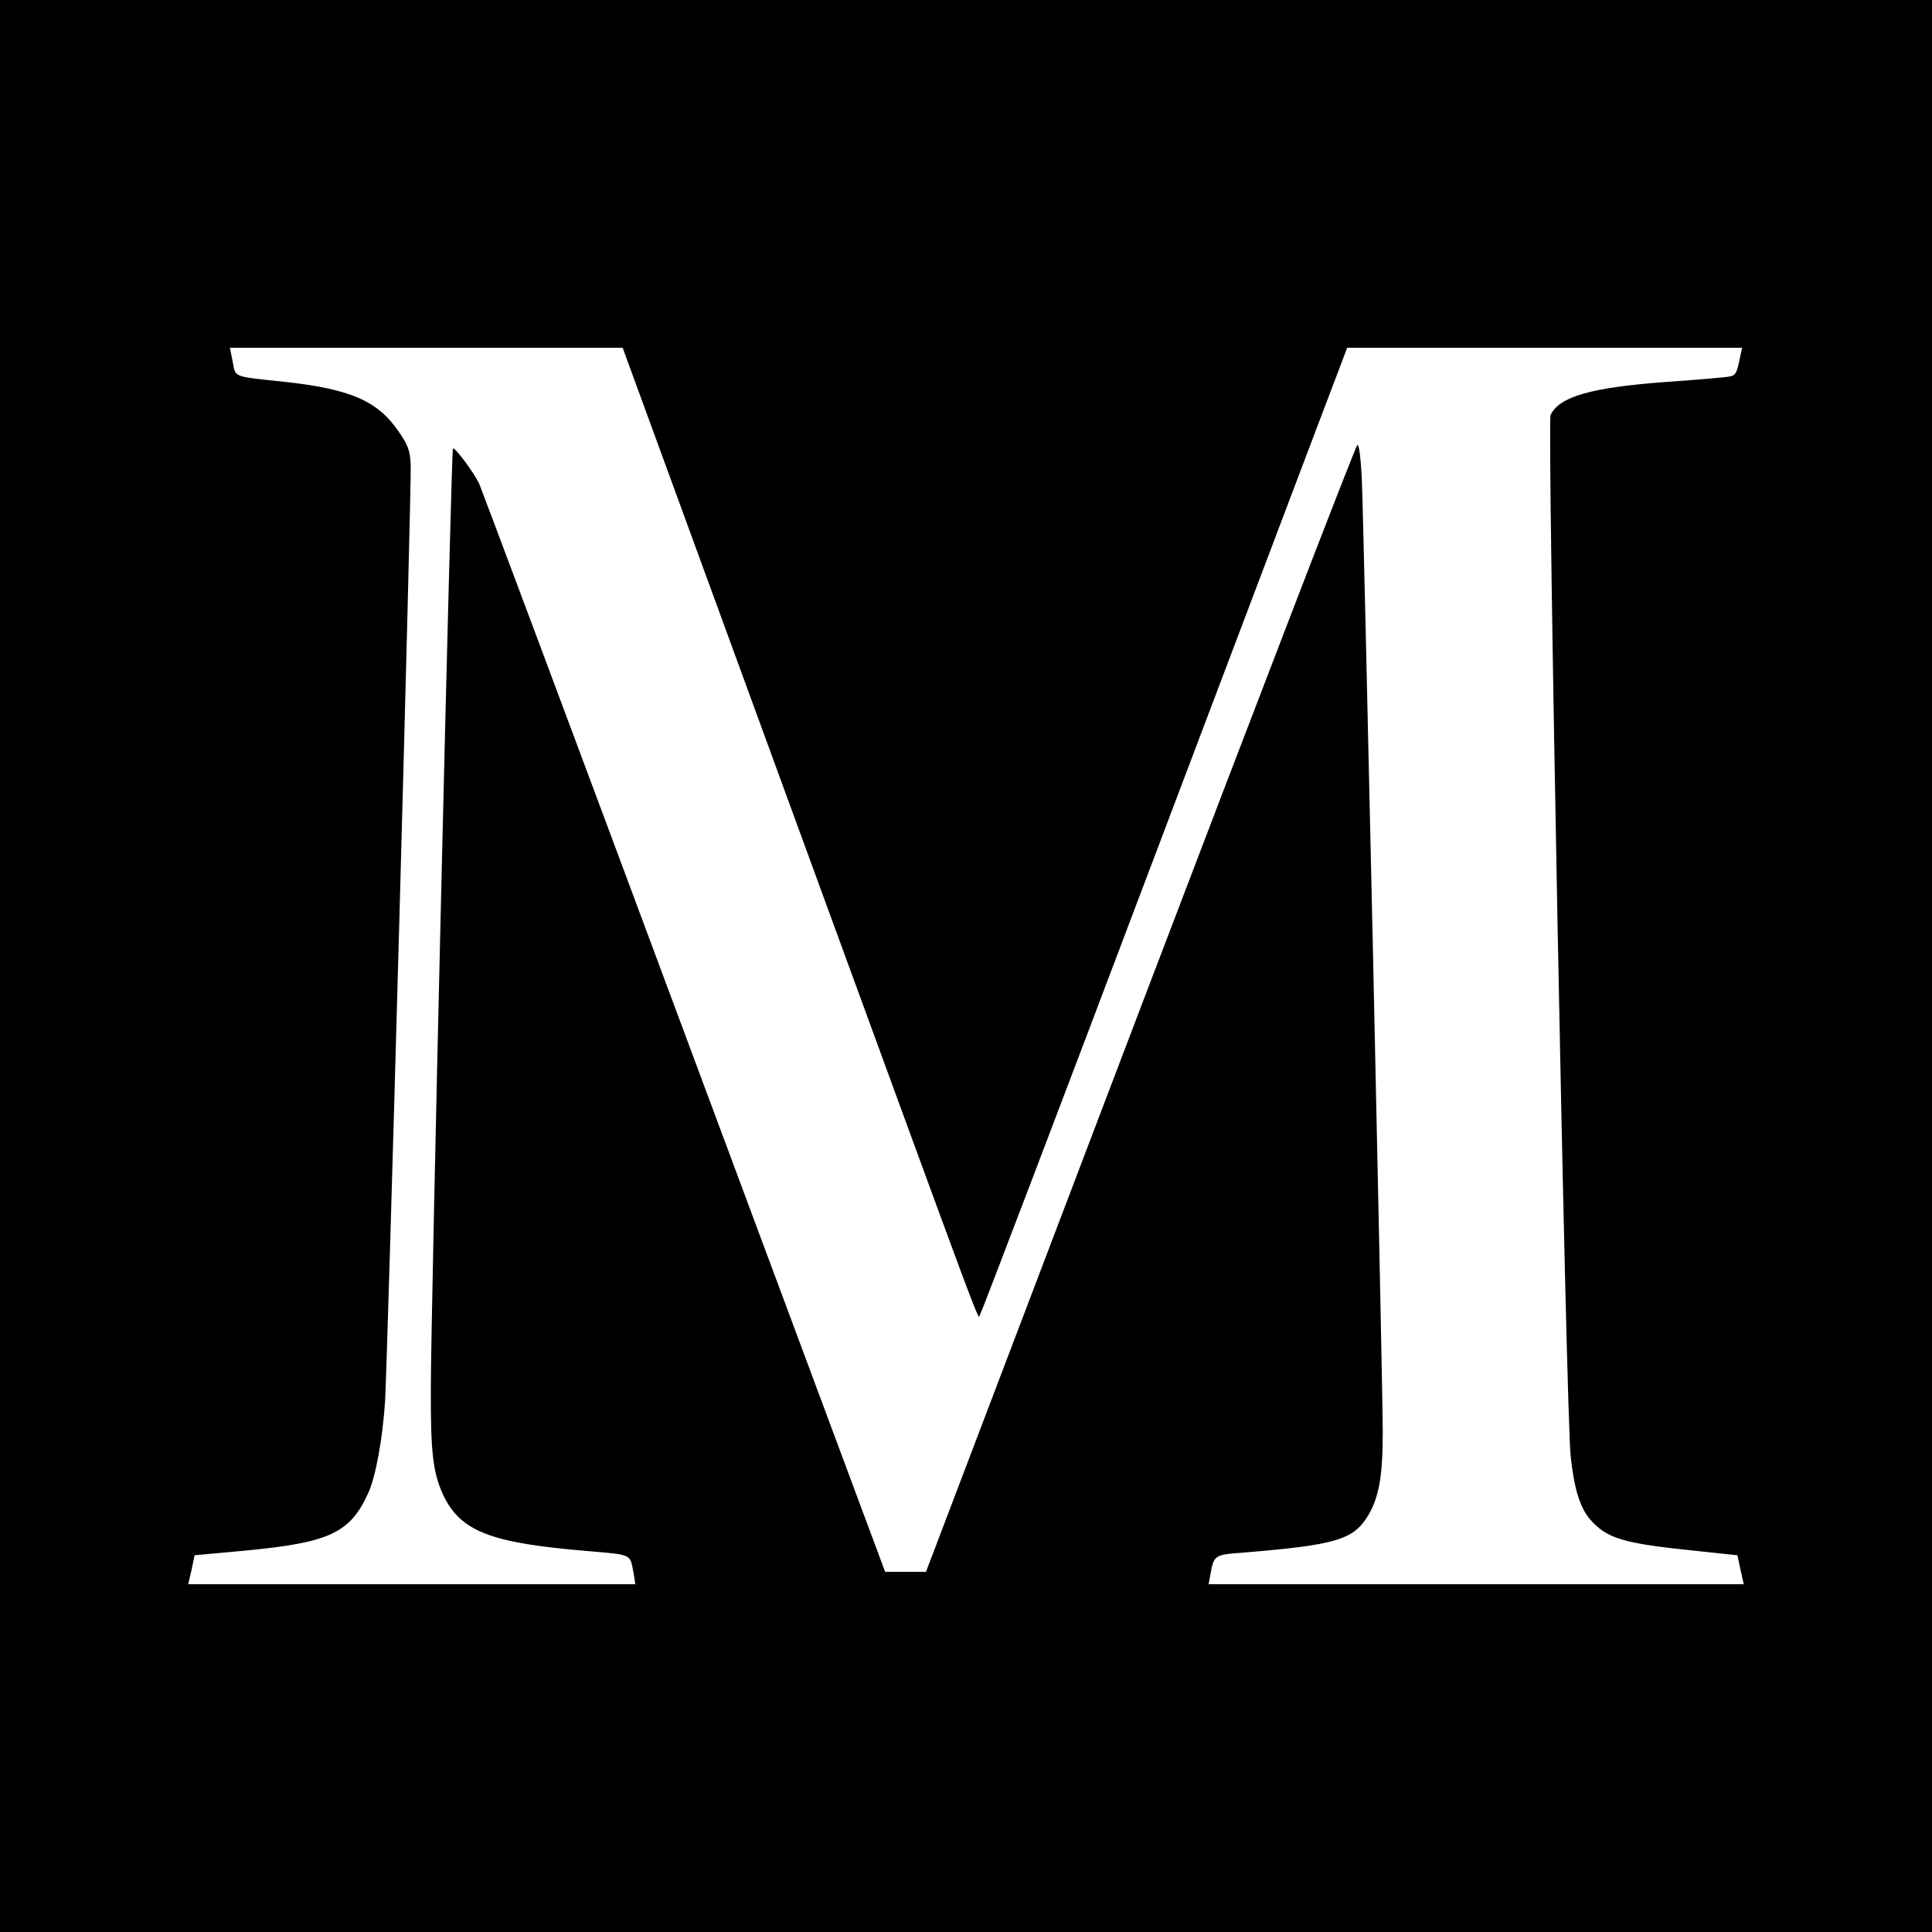
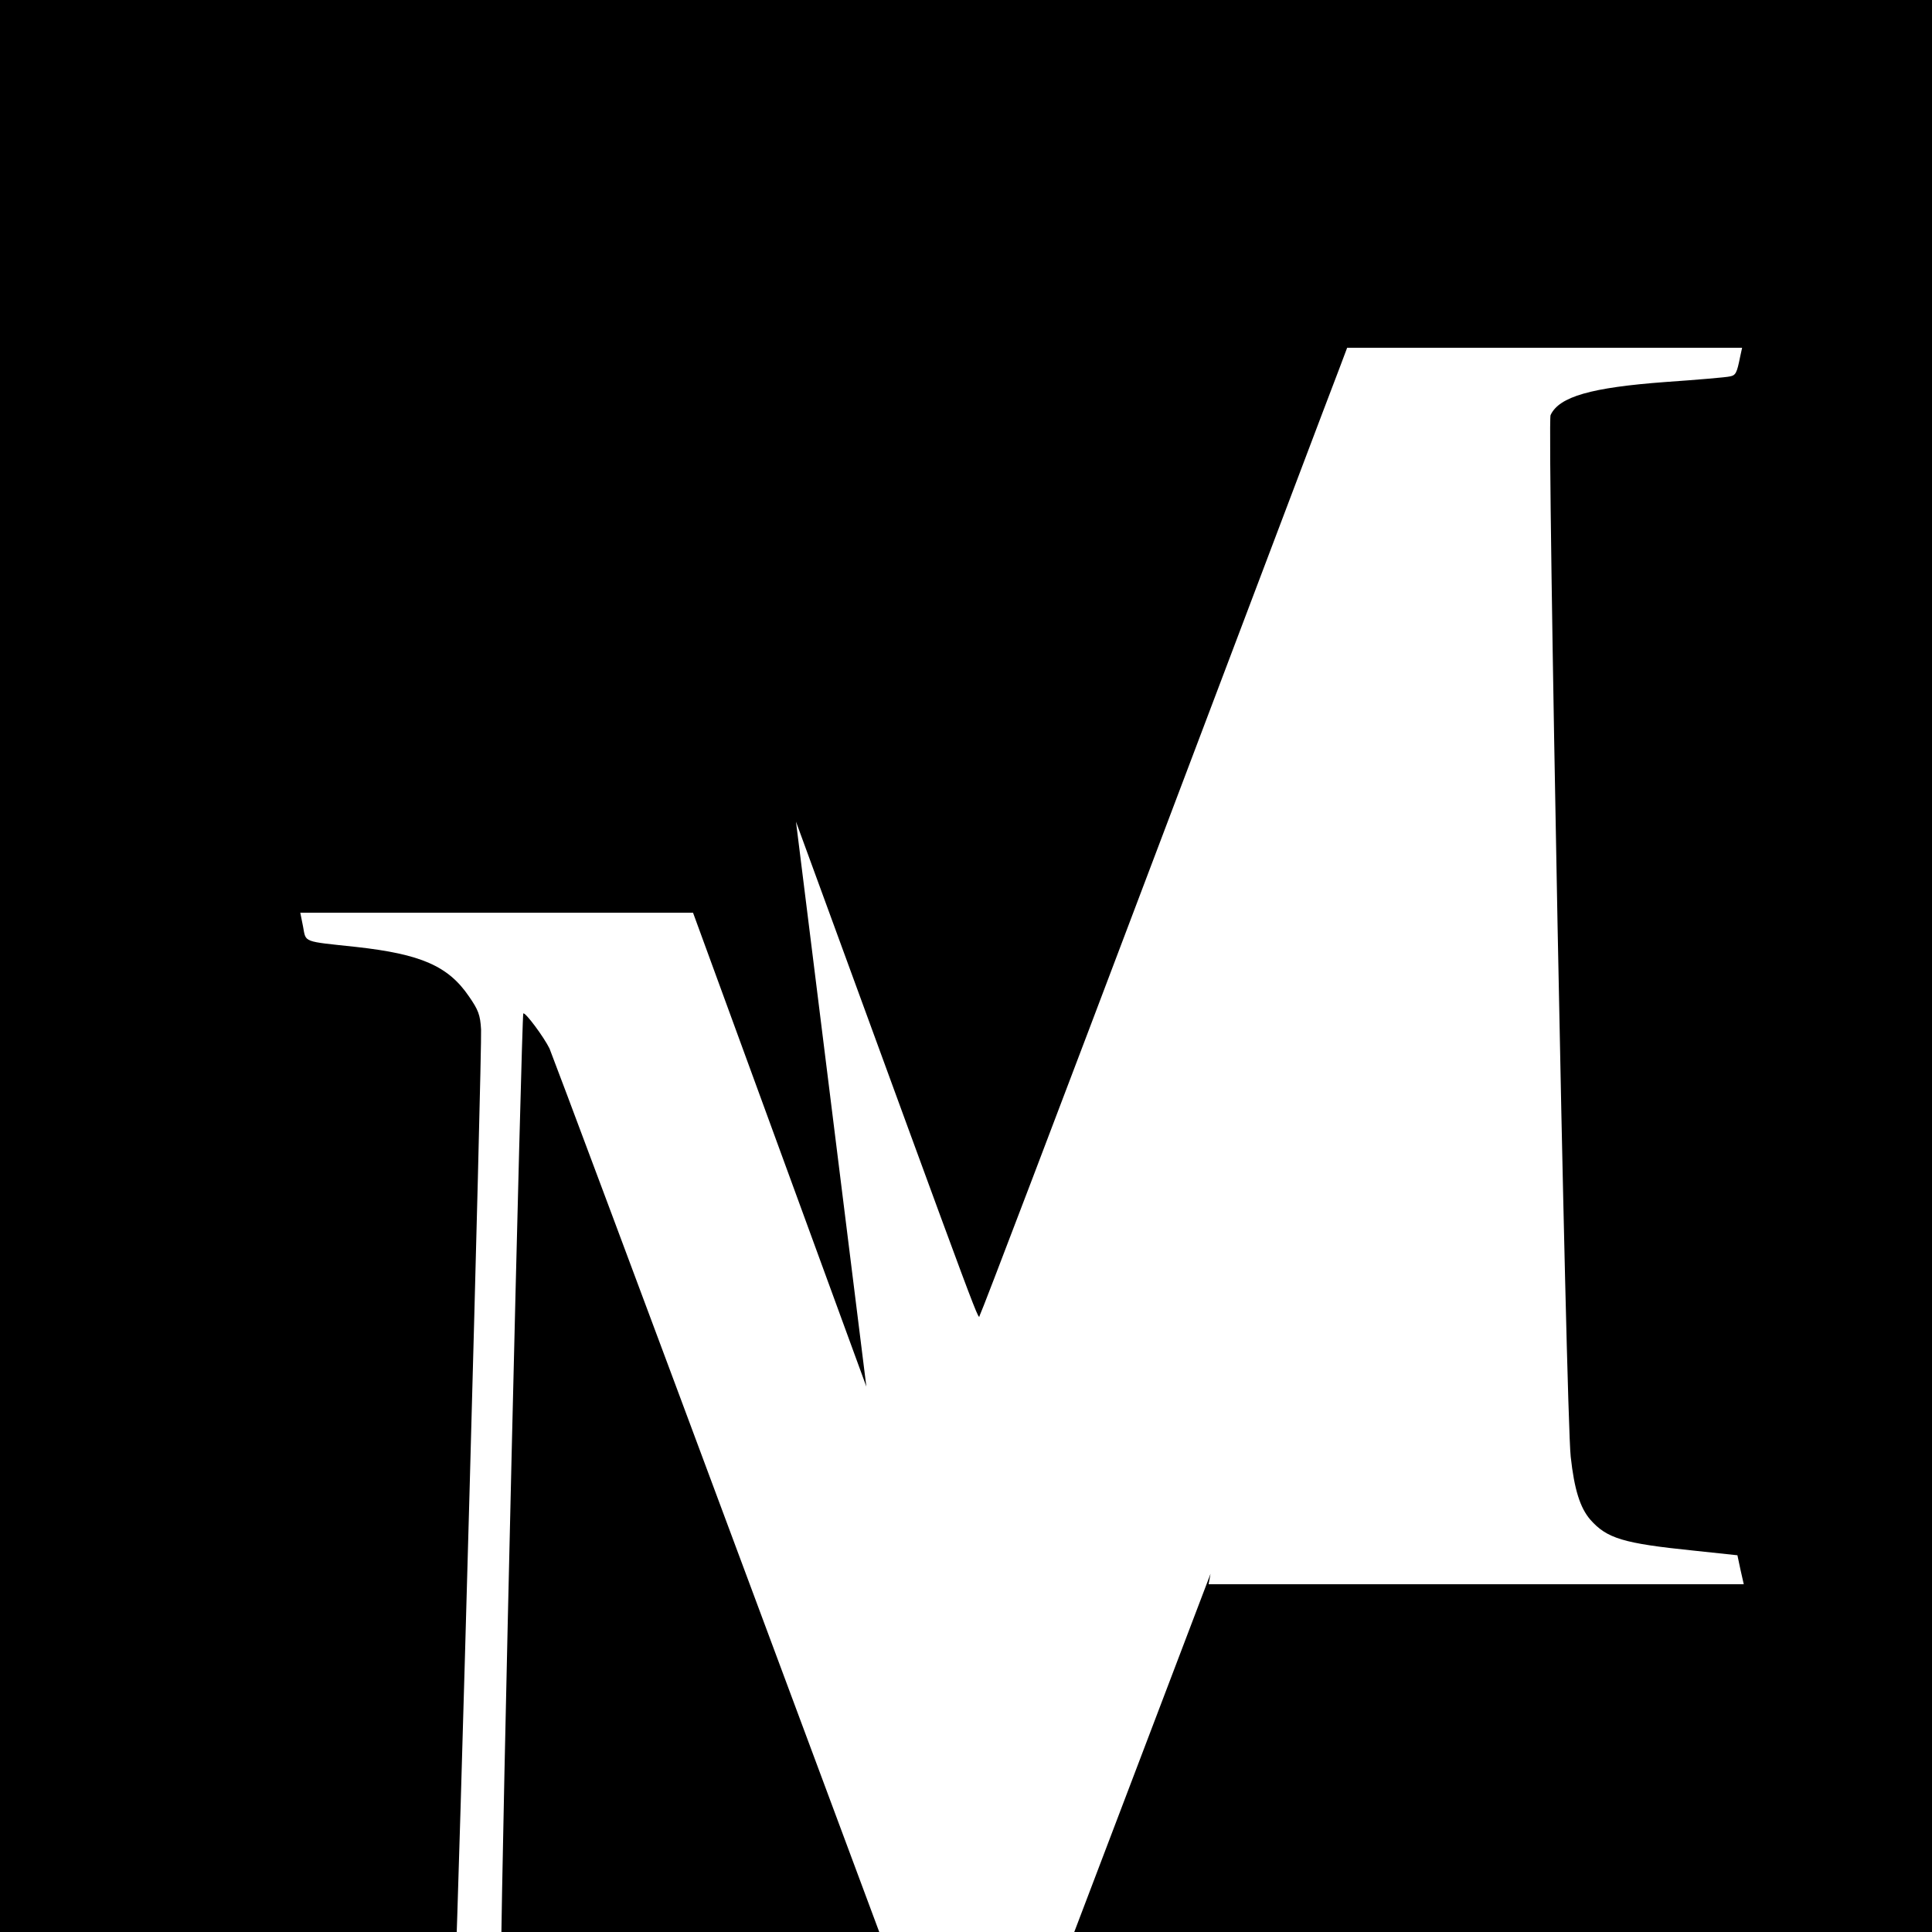
<svg xmlns="http://www.w3.org/2000/svg" version="1.0" width="700pt" height="700pt" viewBox="0 0 700 700" preserveAspectRatio="xMidYMid meet">
  <g transform="translate(0,700) scale(0.1,-0.1)" fill="#000000" stroke="none">
-     <path d="M0 3500 l0 -3500 3500 0 3500 0 0 3500 0 3500 -3500 0 -3500 0 0 -3500z m2884 523 c719 -1965 656 -1797 667 -1786 4 4 292 760 639 1678 348 919 645 1705 662 1748 l29 77 716 0 715 0 -7 -32 c-12 -60 -16 -68 -38 -72 -12 -3 -117 -12 -232 -20 -270 -20 -386 -53 -417 -120 -13 -29 56 -3628 73 -3774 13 -119 34 -185 71 -228 60 -68 119 -86 373 -112 l160 -17 11 -52 12 -53 -970 0 -969 0 7 38 c12 66 15 69 111 76 342 28 406 46 460 135 39 66 53 142 53 302 0 171 -69 3305 -76 3457 -4 76 -10 122 -16 120 -6 -2 -360 -922 -787 -2043 l-776 -2040 -74 0 -74 0 -728 1955 c-400 1075 -735 1970 -743 1988 -20 41 -88 133 -95 127 -6 -7 -80 -3121 -80 -3406 -1 -233 8 -306 45 -386 63 -132 172 -174 526 -203 161 -14 150 -9 164 -82 l6 -38 -810 0 -810 0 12 52 11 53 185 17 c305 29 379 64 445 210 26 58 51 194 60 328 9 141 97 3330 93 3397 -3 53 -10 71 -44 120 -75 110 -174 153 -408 179 -196 21 -182 15 -193 74 l-10 50 712 0 711 0 628 -1717z" />
+     <path d="M0 3500 l0 -3500 3500 0 3500 0 0 3500 0 3500 -3500 0 -3500 0 0 -3500z m2884 523 c719 -1965 656 -1797 667 -1786 4 4 292 760 639 1678 348 919 645 1705 662 1748 l29 77 716 0 715 0 -7 -32 c-12 -60 -16 -68 -38 -72 -12 -3 -117 -12 -232 -20 -270 -20 -386 -53 -417 -120 -13 -29 56 -3628 73 -3774 13 -119 34 -185 71 -228 60 -68 119 -86 373 -112 l160 -17 11 -52 12 -53 -970 0 -969 0 7 38 l-776 -2040 -74 0 -74 0 -728 1955 c-400 1075 -735 1970 -743 1988 -20 41 -88 133 -95 127 -6 -7 -80 -3121 -80 -3406 -1 -233 8 -306 45 -386 63 -132 172 -174 526 -203 161 -14 150 -9 164 -82 l6 -38 -810 0 -810 0 12 52 11 53 185 17 c305 29 379 64 445 210 26 58 51 194 60 328 9 141 97 3330 93 3397 -3 53 -10 71 -44 120 -75 110 -174 153 -408 179 -196 21 -182 15 -193 74 l-10 50 712 0 711 0 628 -1717z" />
  </g>
</svg>